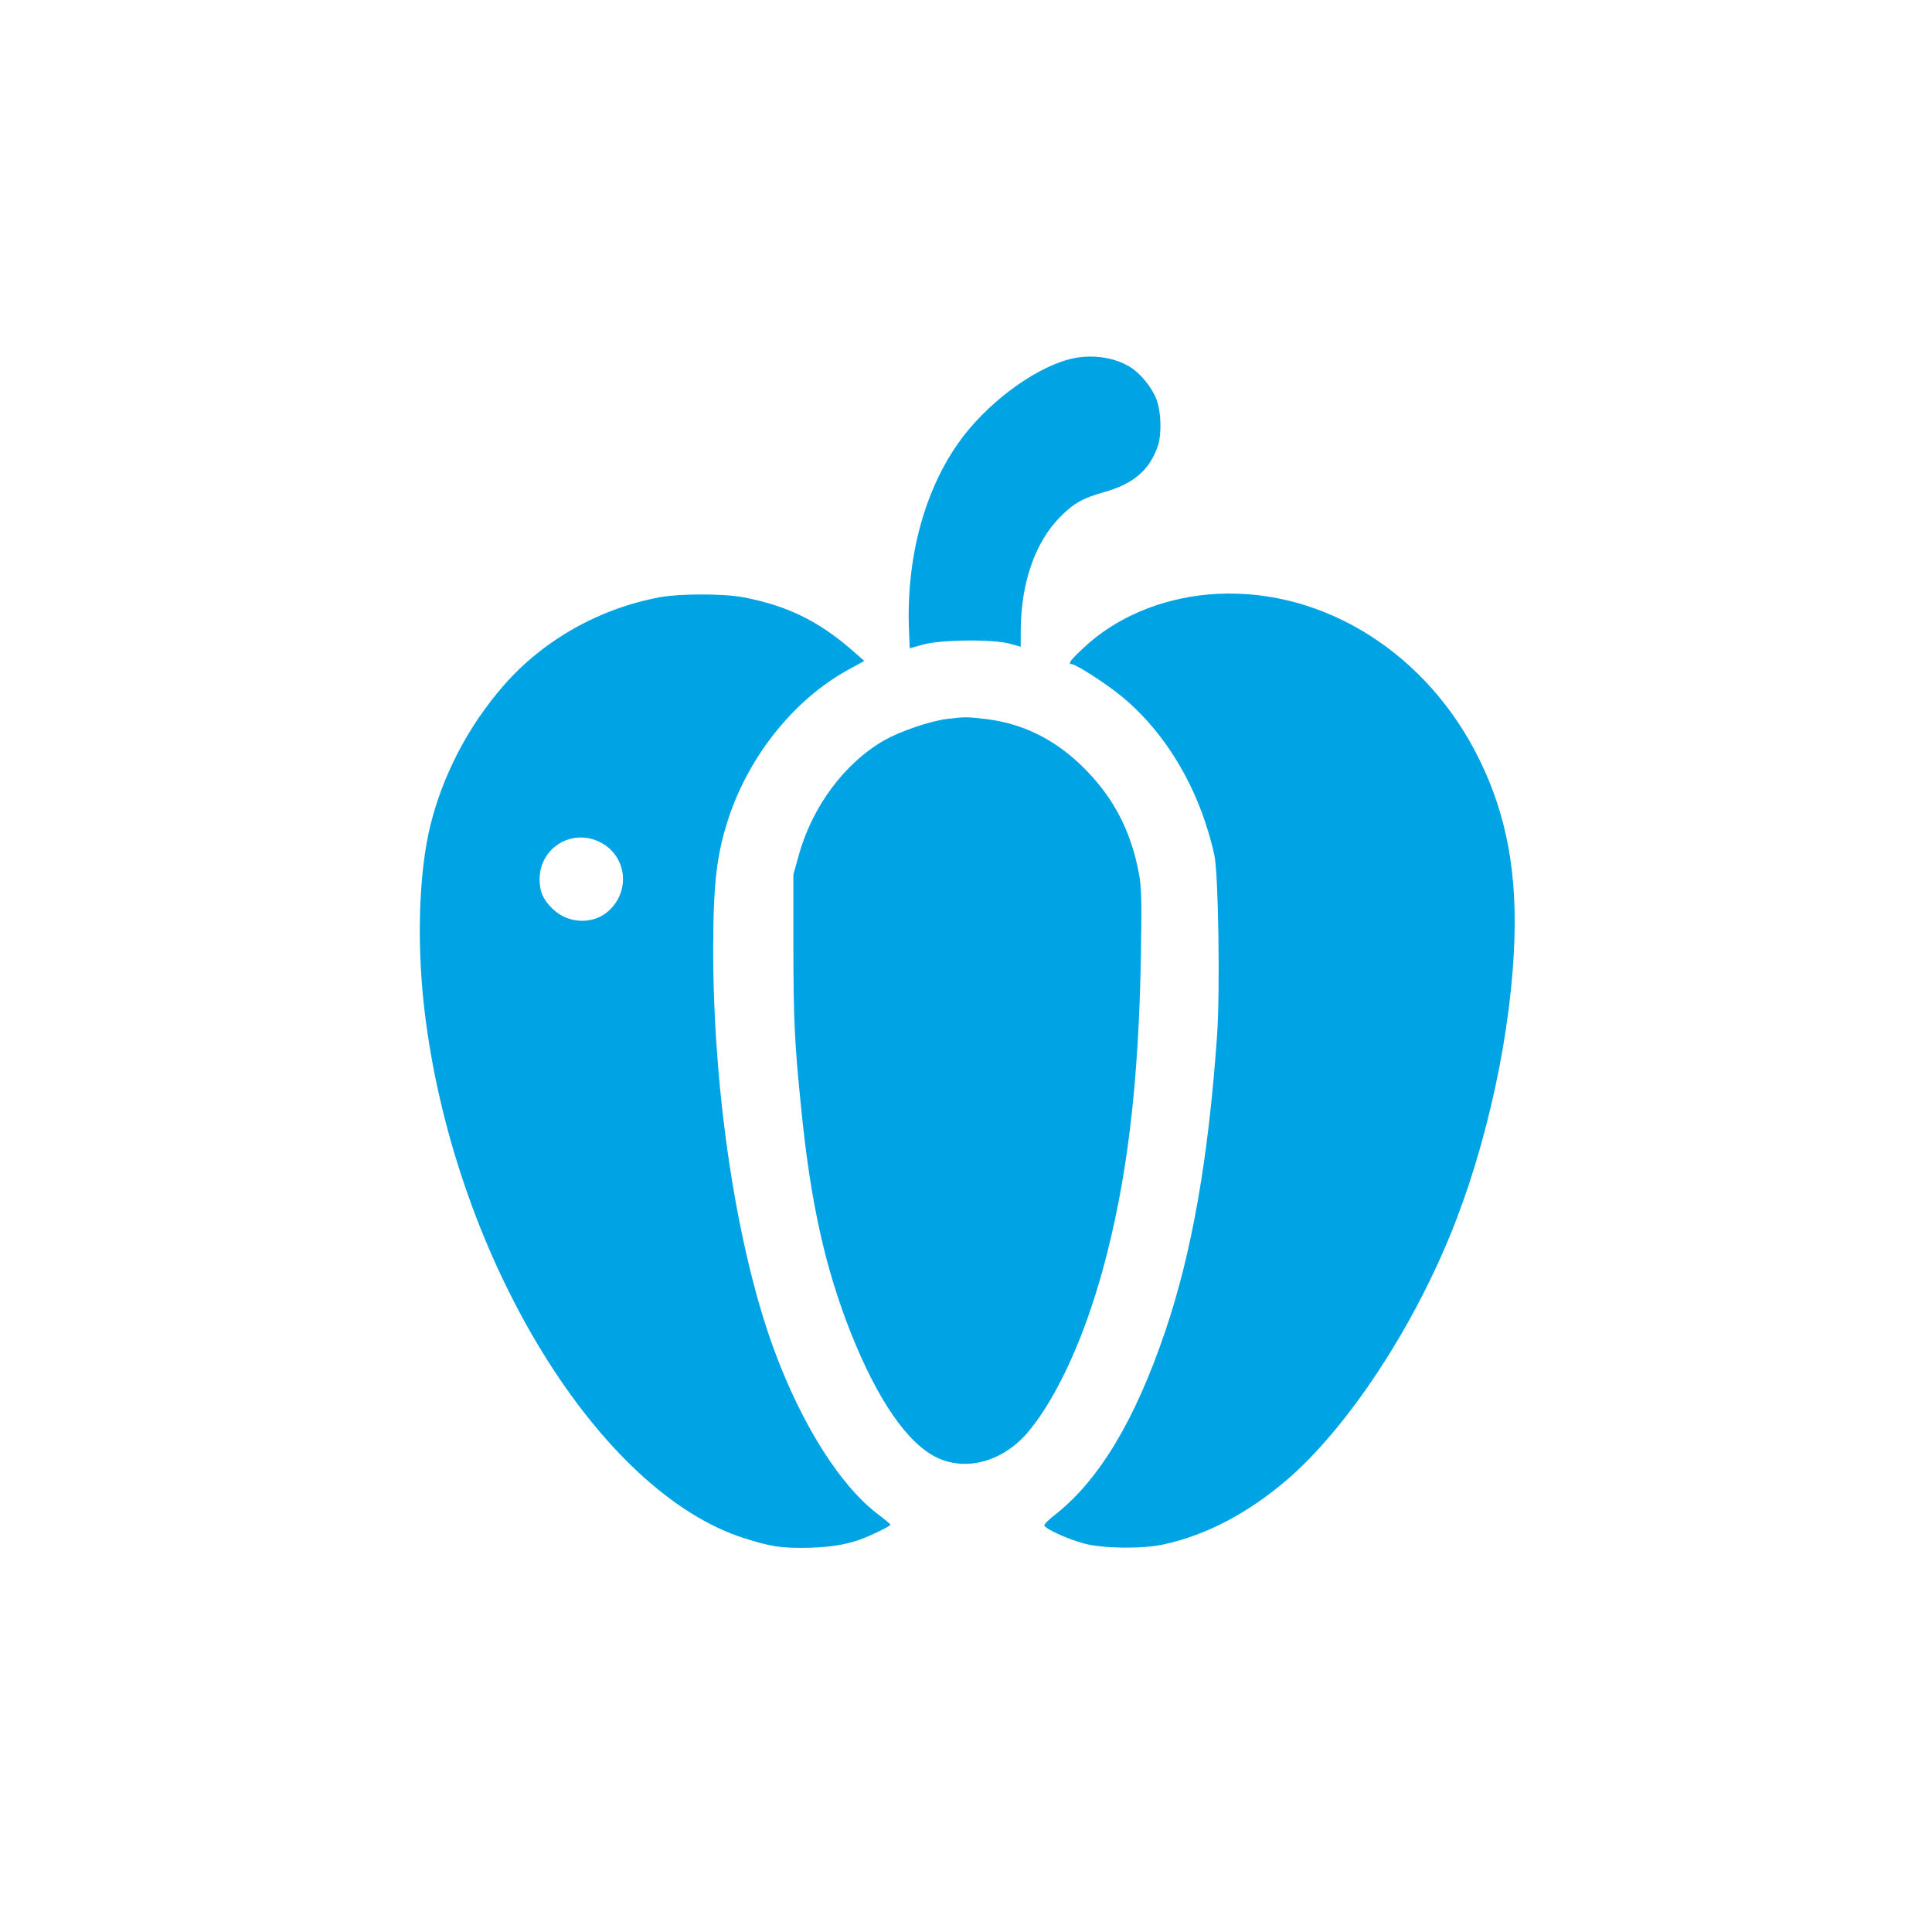
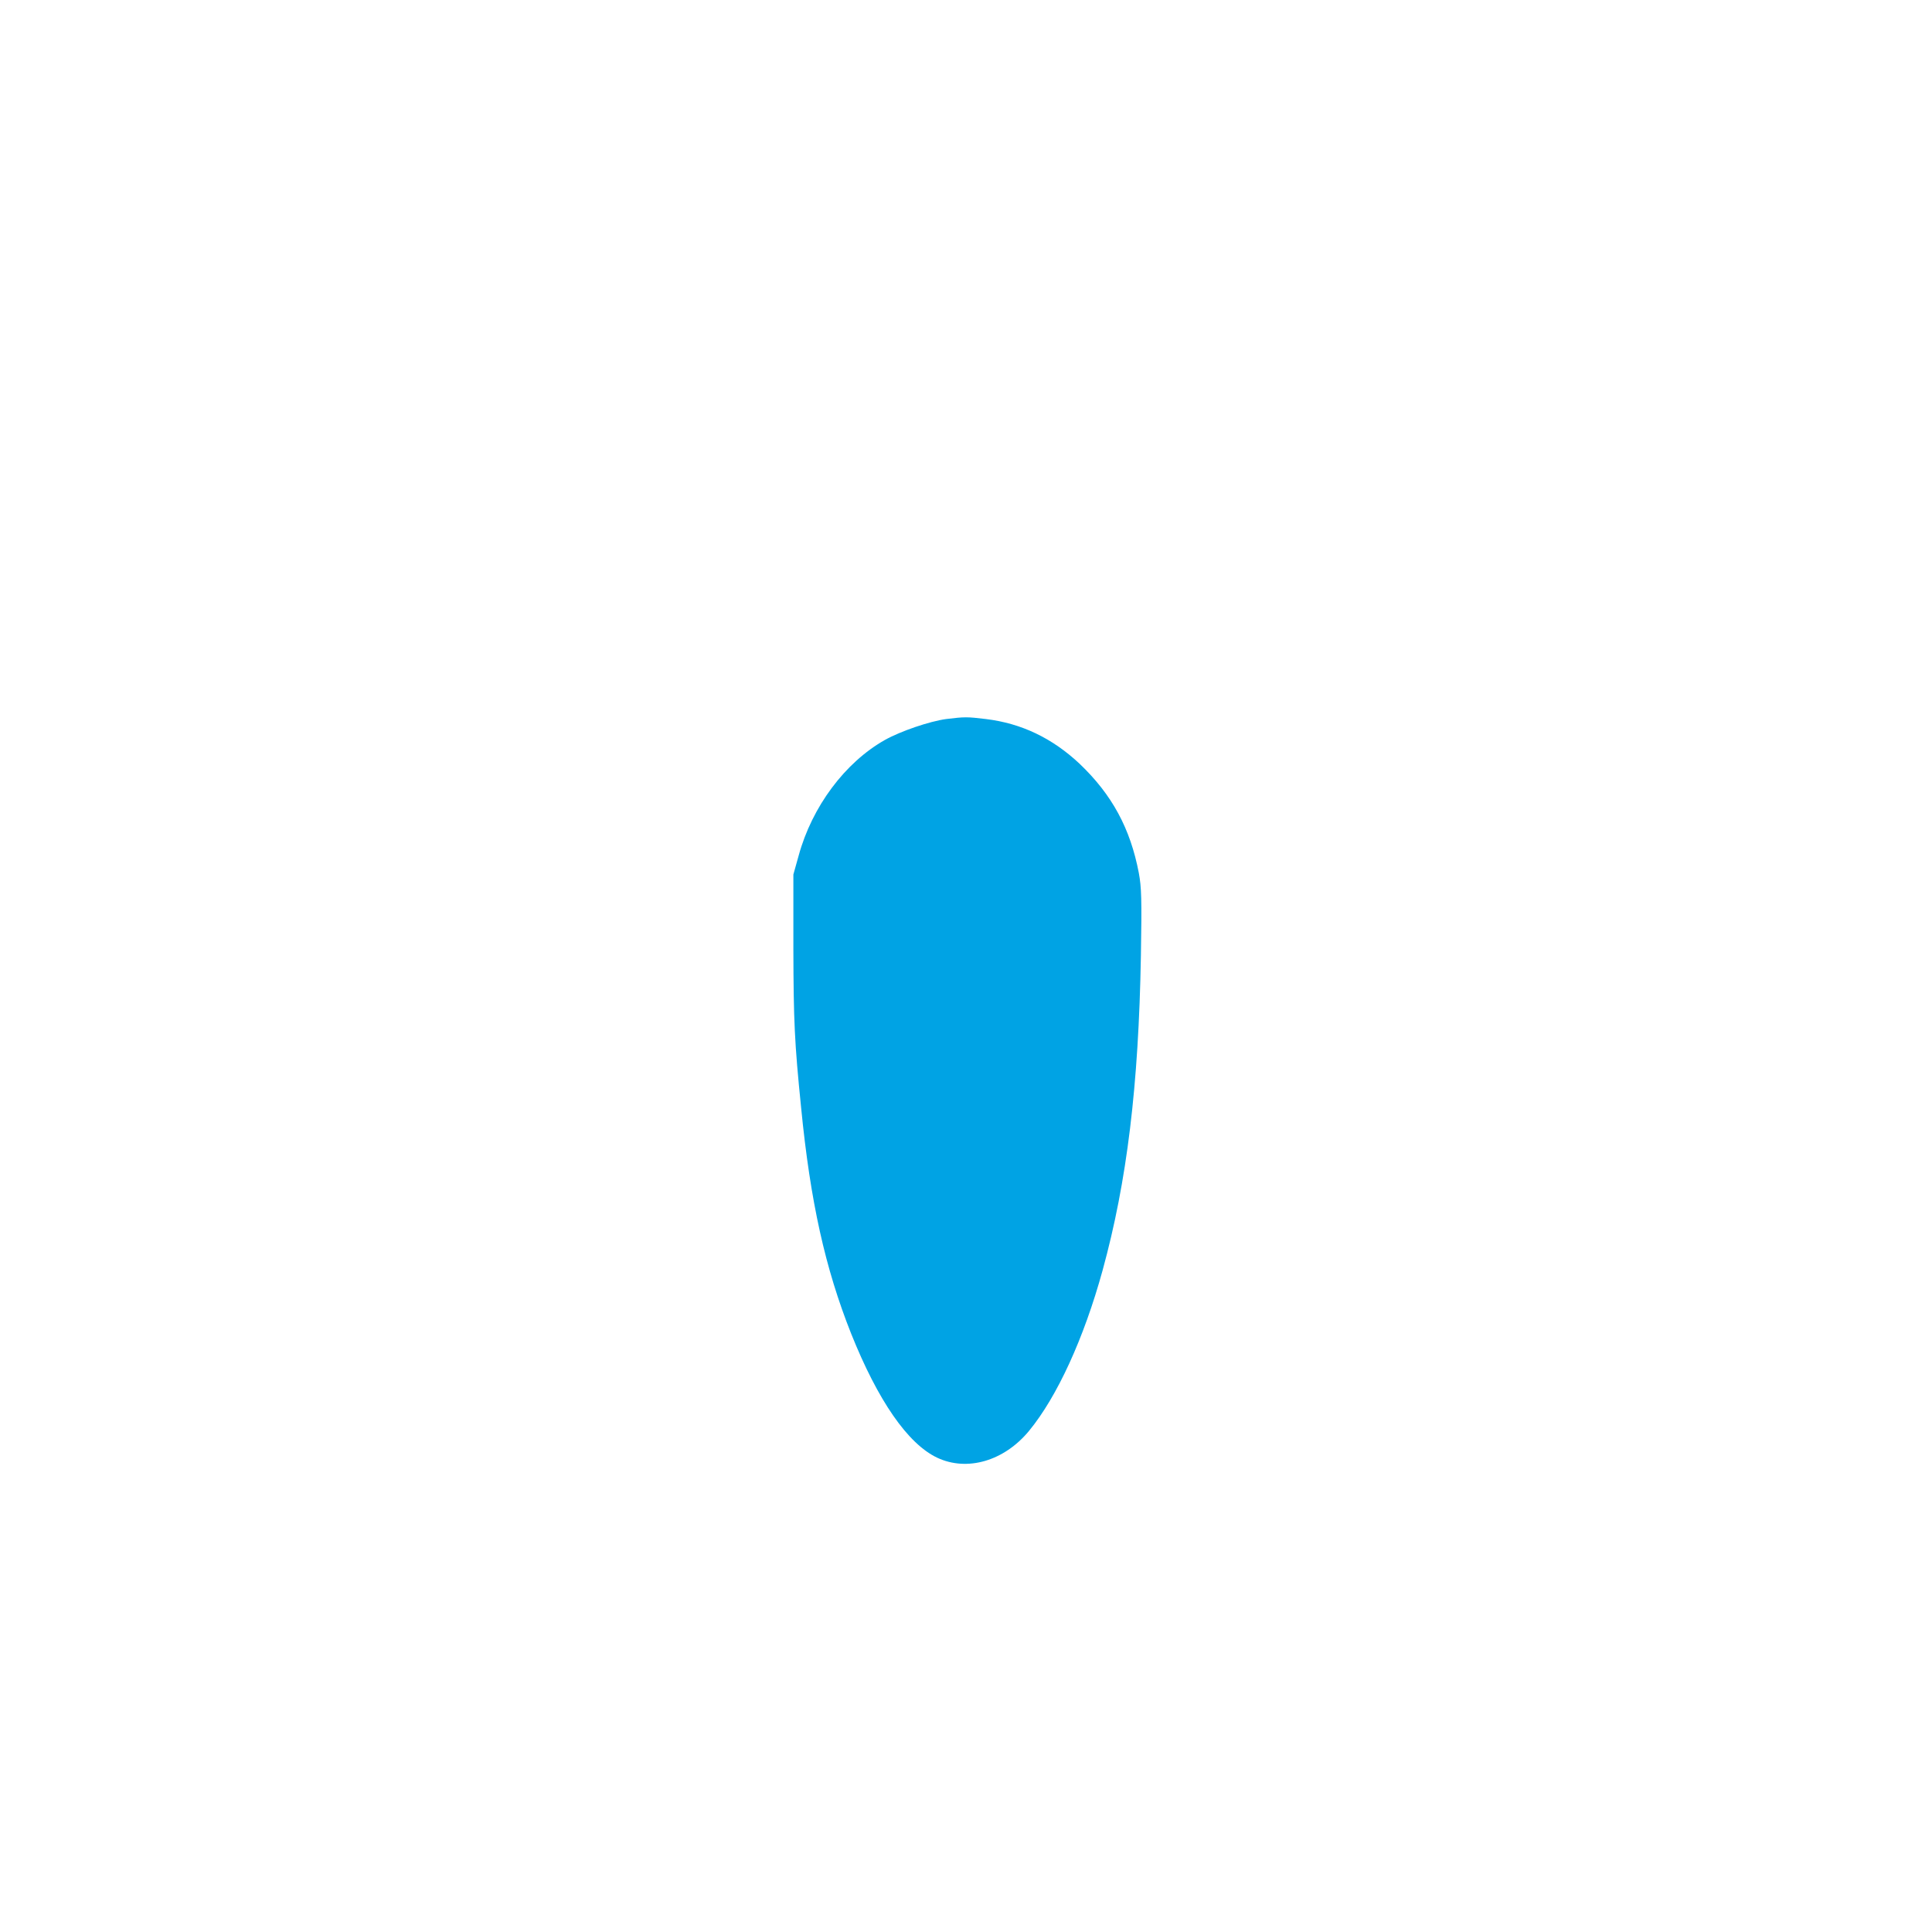
<svg xmlns="http://www.w3.org/2000/svg" version="1.0" width="1024pt" height="1024pt" viewBox="0 0 1024 1024" preserveAspectRatio="xMidYMid meet">
  <g transform="translate(0,1024) scale(0.1,-0.1)" fill="#00a3e4" stroke="none">
-     <path d="M5664 8335 c-195 -53 -443 -241 -586 -445 -183 -261 -276 -618 -260 -995 l4 -91 71 20 c96 26 372 29 460 4 l57 -16 0 81 c0 254 76 474 210 608 71 72 120 99 230 130 155 43 242 116 286 243 22 62 19 181 -6 248 -23 62 -84 138 -139 172 -87 55 -216 71 -327 41z" />
-     <path d="M6403 7089 c-255 -23 -492 -124 -661 -284 -69 -64 -84 -85 -62 -85 22 0 185 -105 265 -171 239 -197 414 -496 491 -839 22 -97 31 -716 15 -955 -46 -656 -133 -1153 -276 -1574 -160 -471 -351 -788 -585 -971 -30 -23 -55 -48 -55 -54 0 -17 122 -73 211 -97 100 -27 311 -29 420 -5 230 50 451 167 660 347 311 270 646 772 858 1287 198 480 330 1093 343 1589 11 385 -56 694 -212 988 -292 550 -849 874 -1412 824z" />
-     <path d="M3500 7075 c-322 -59 -622 -228 -832 -470 -186 -214 -320 -470 -387 -740 -64 -262 -74 -658 -25 -1030 168 -1280 920 -2504 1689 -2748 136 -43 186 -51 310 -51 122 1 212 13 295 41 56 19 170 74 170 82 -1 3 -28 26 -61 51 -200 148 -406 471 -554 870 -199 537 -326 1367 -325 2139 1 343 19 496 82 686 110 331 346 625 628 782 l91 50 -71 62 c-176 152 -343 232 -569 275 -103 20 -335 20 -441 1z m-325 -1296 c144 -68 171 -255 53 -365 -81 -76 -216 -72 -299 9 -50 48 -69 91 -69 157 0 164 166 269 315 199z" />
    <path d="M5015 6429 c-88 -12 -241 -64 -325 -111 -211 -119 -386 -353 -457 -613 l-28 -100 0 -395 c1 -380 6 -495 41 -840 49 -500 128 -853 265 -1198 142 -355 300 -584 456 -658 159 -75 355 -18 487 142 149 181 291 491 390 851 129 470 191 977 203 1668 5 302 3 362 -11 438 -45 236 -142 415 -314 579 -144 135 -307 214 -497 237 -100 12 -111 12 -210 0z" />
  </g>
</svg>